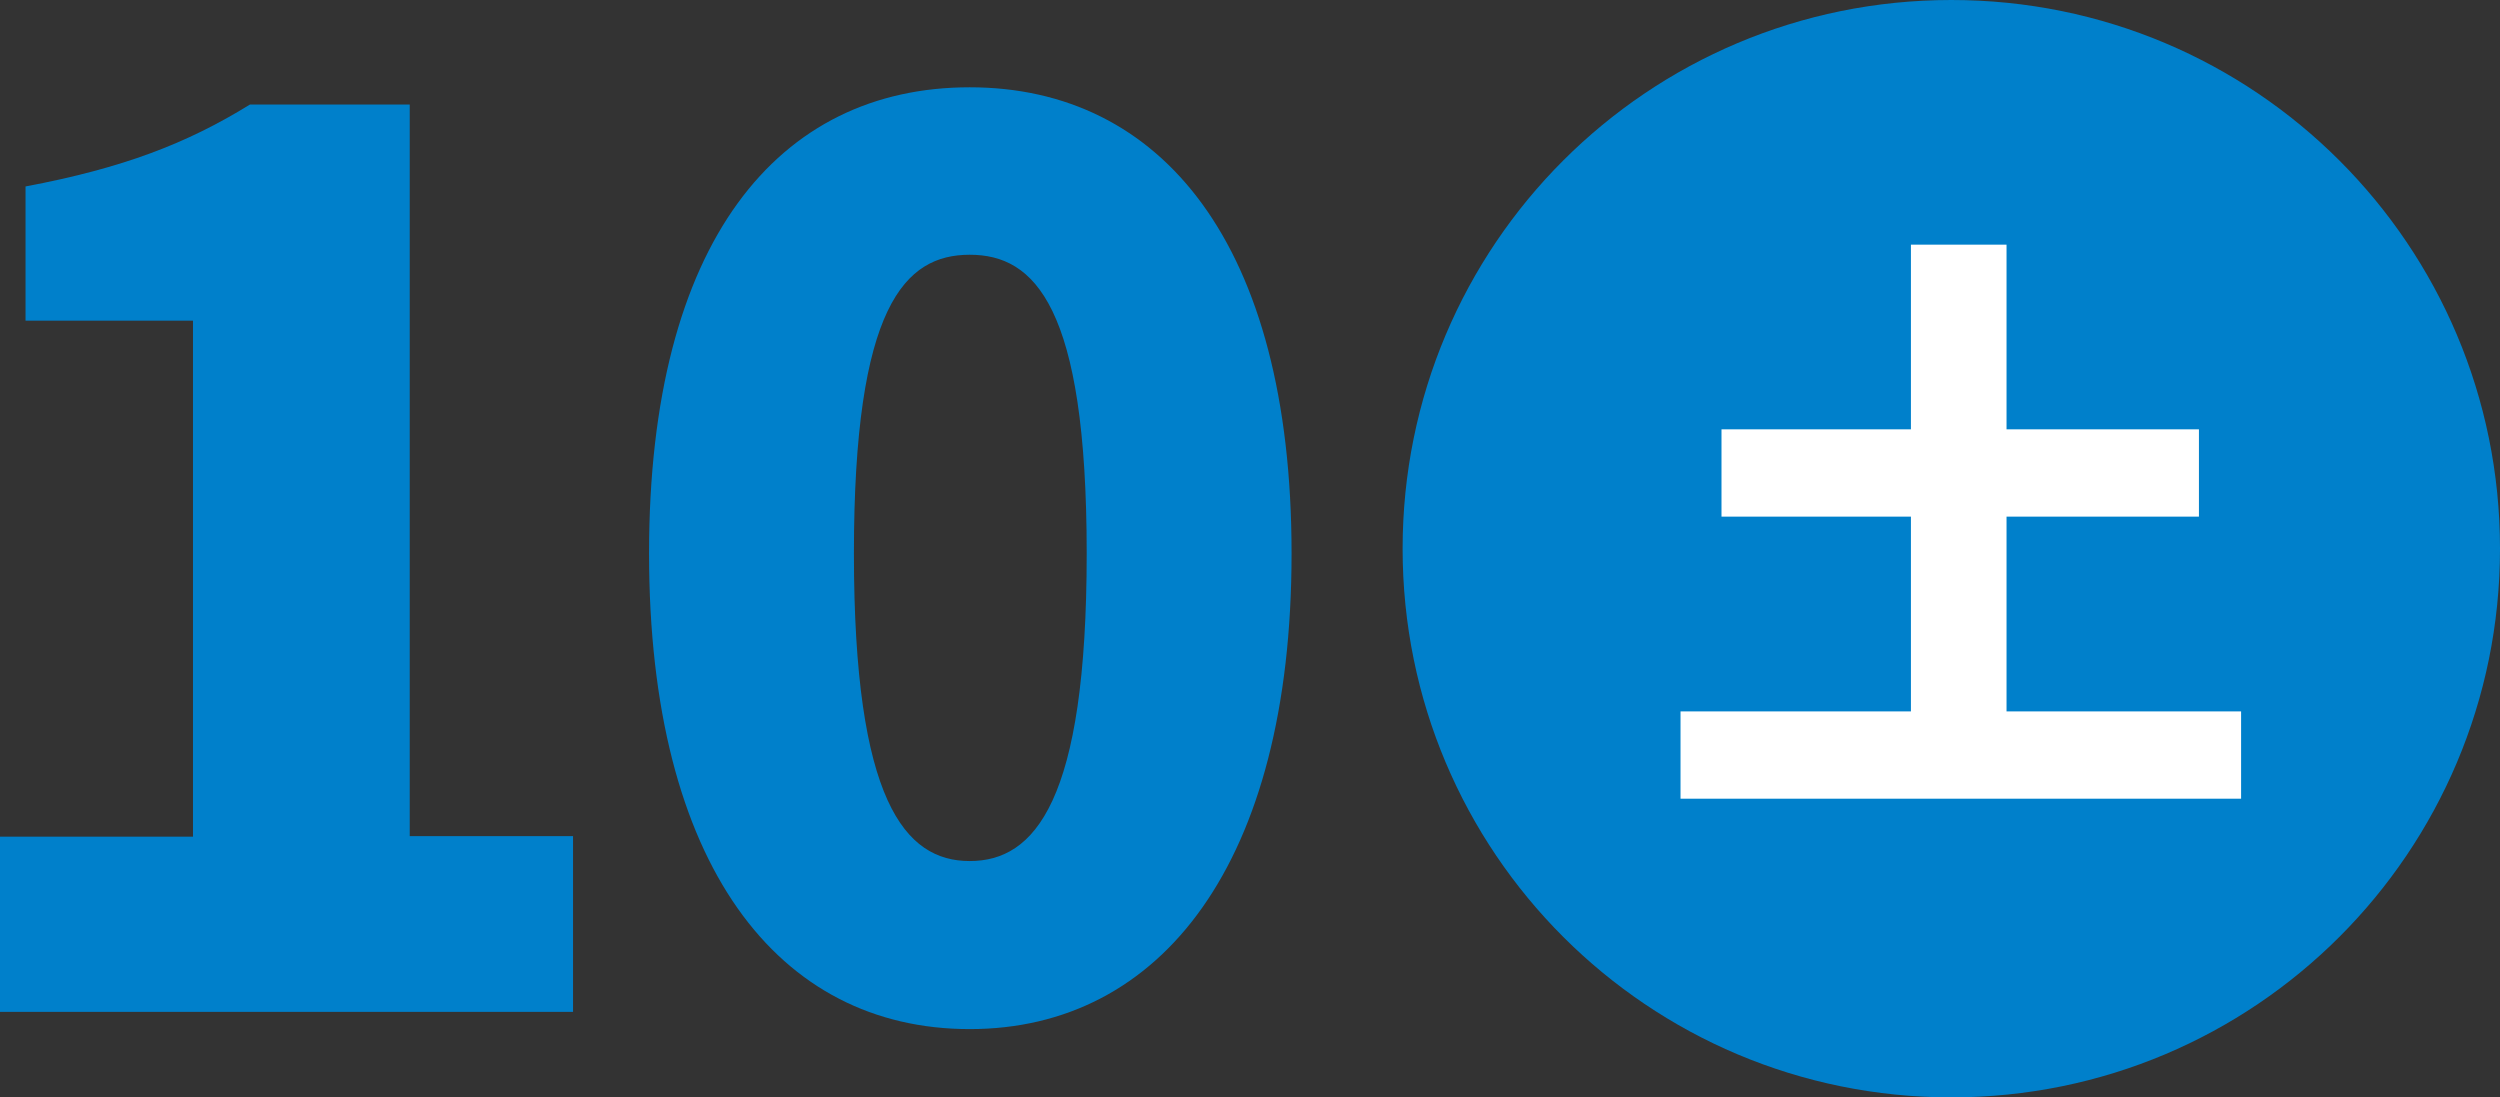
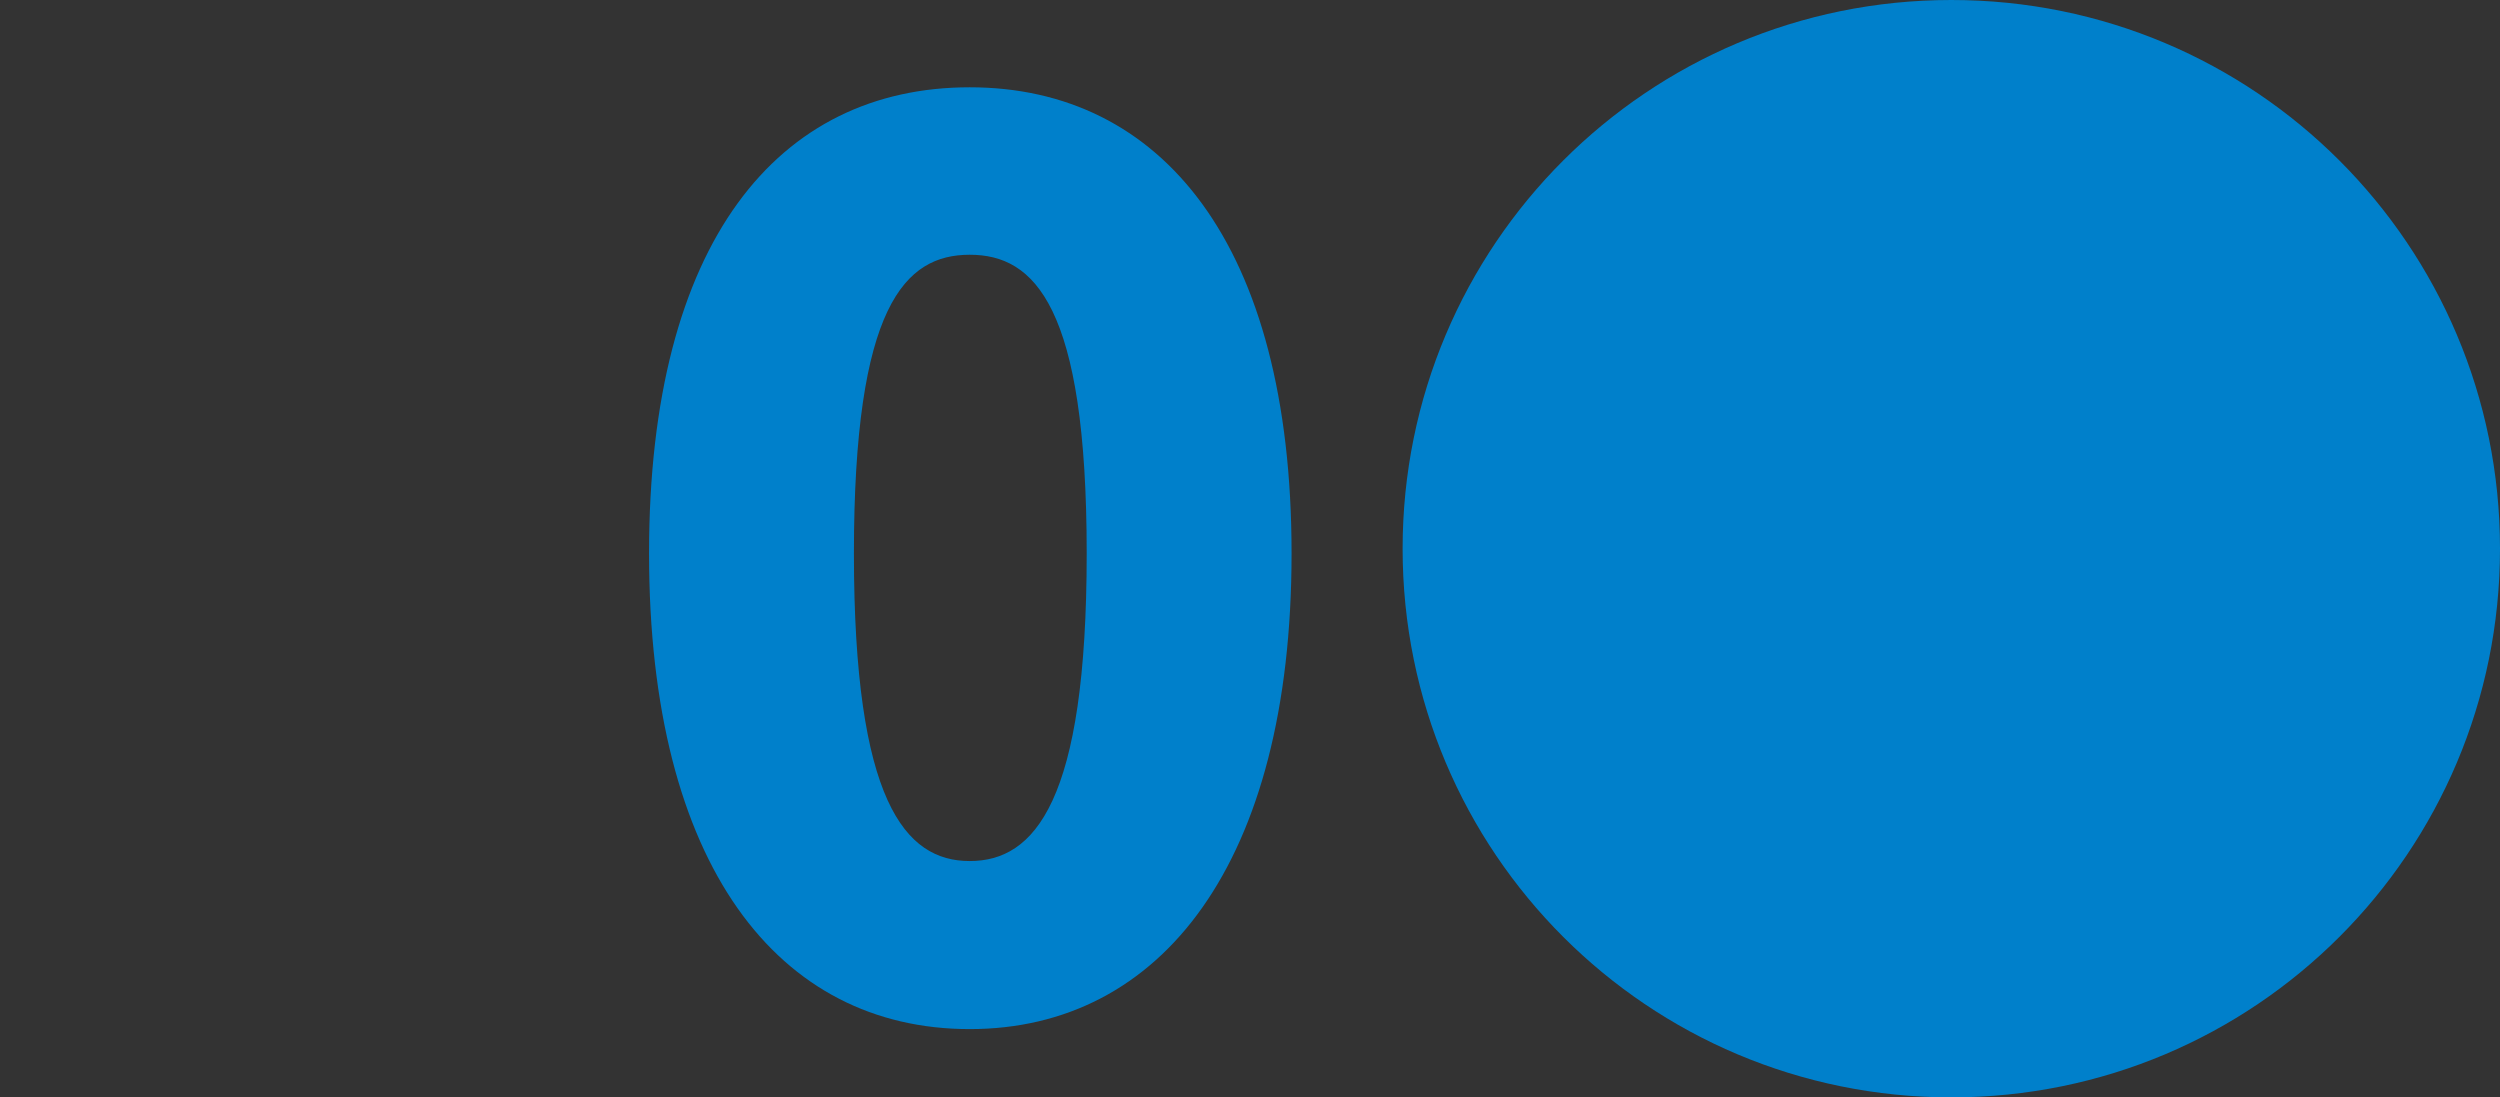
<svg xmlns="http://www.w3.org/2000/svg" id="_レイヤー_2" viewBox="0 0 42.1 18.48">
  <rect x="0" y="0" width="42.1" height="18.48" fill="#333333" stroke="none" />
  <defs>
    <style>.cls-1{fill:#fff;}.cls-1,.cls-2{stroke-width:0px;}.cls-2{fill:#0080cb;}</style>
  </defs>
  <g id="_レイヤー_1-2">
-     <path class="cls-2" d="M0,14.09h3.25V5.4H.43v-2.26c1.64-.31,2.71-.72,3.78-1.38h2.69v12.32h2.75v2.96H0v-2.96Z" />
    <path class="cls-2" d="M10.93,9.32c0-5.26,2.18-7.85,5.4-7.85s5.42,2.63,5.42,7.85-2.2,8.01-5.42,8.01-5.4-2.75-5.4-8.01ZM18.3,9.32c0-4.17-.88-5.03-1.97-5.03s-1.95.86-1.95,5.03.86,5.18,1.95,5.18,1.97-.99,1.97-5.18Z" />
    <path class="cls-2" d="M23.62,9.24c0-5.11,4.13-9.24,9.24-9.24s9.24,4.13,9.24,9.24-4.13,9.24-9.24,9.24-9.24-4.13-9.24-9.24Z" />
-     <path class="cls-1" d="M37.74,11.98v1.47h-9.44v-1.47h3.88v-3.28h-3.19v-1.47h3.19v-3.11h1.61v3.11h3.24v1.47h-3.24v3.28h3.94Z" />
  </g>
</svg>